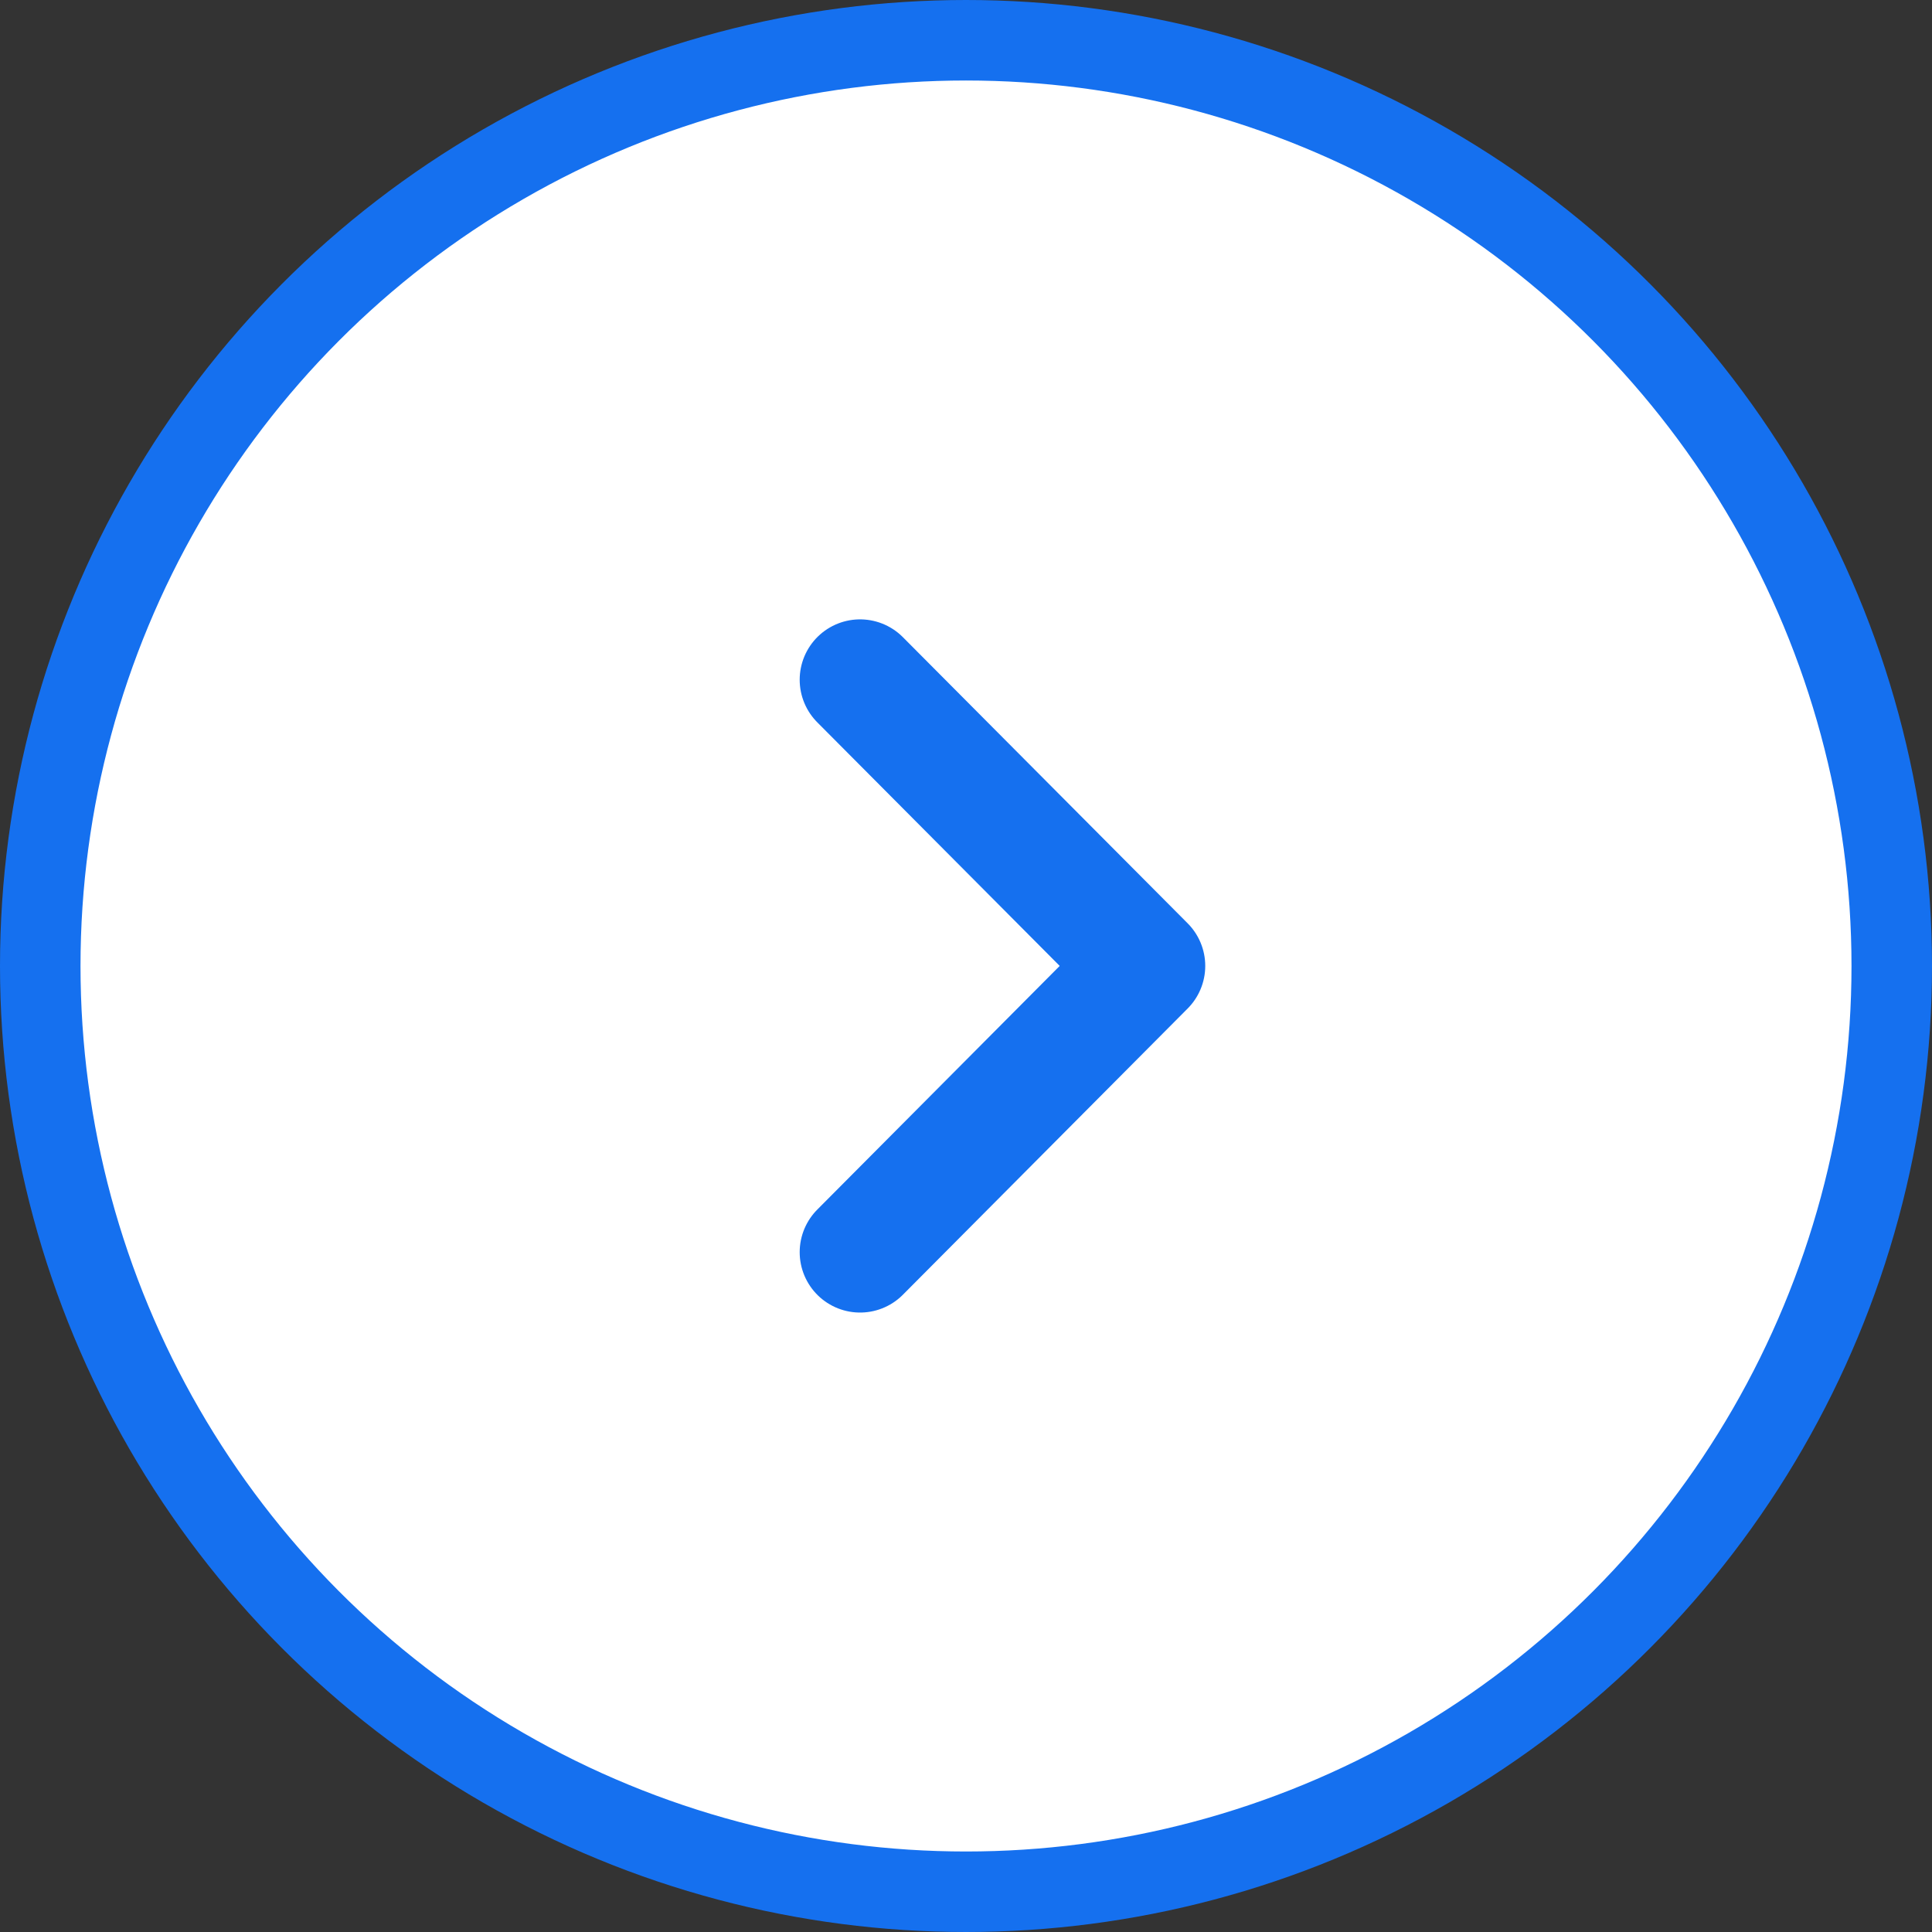
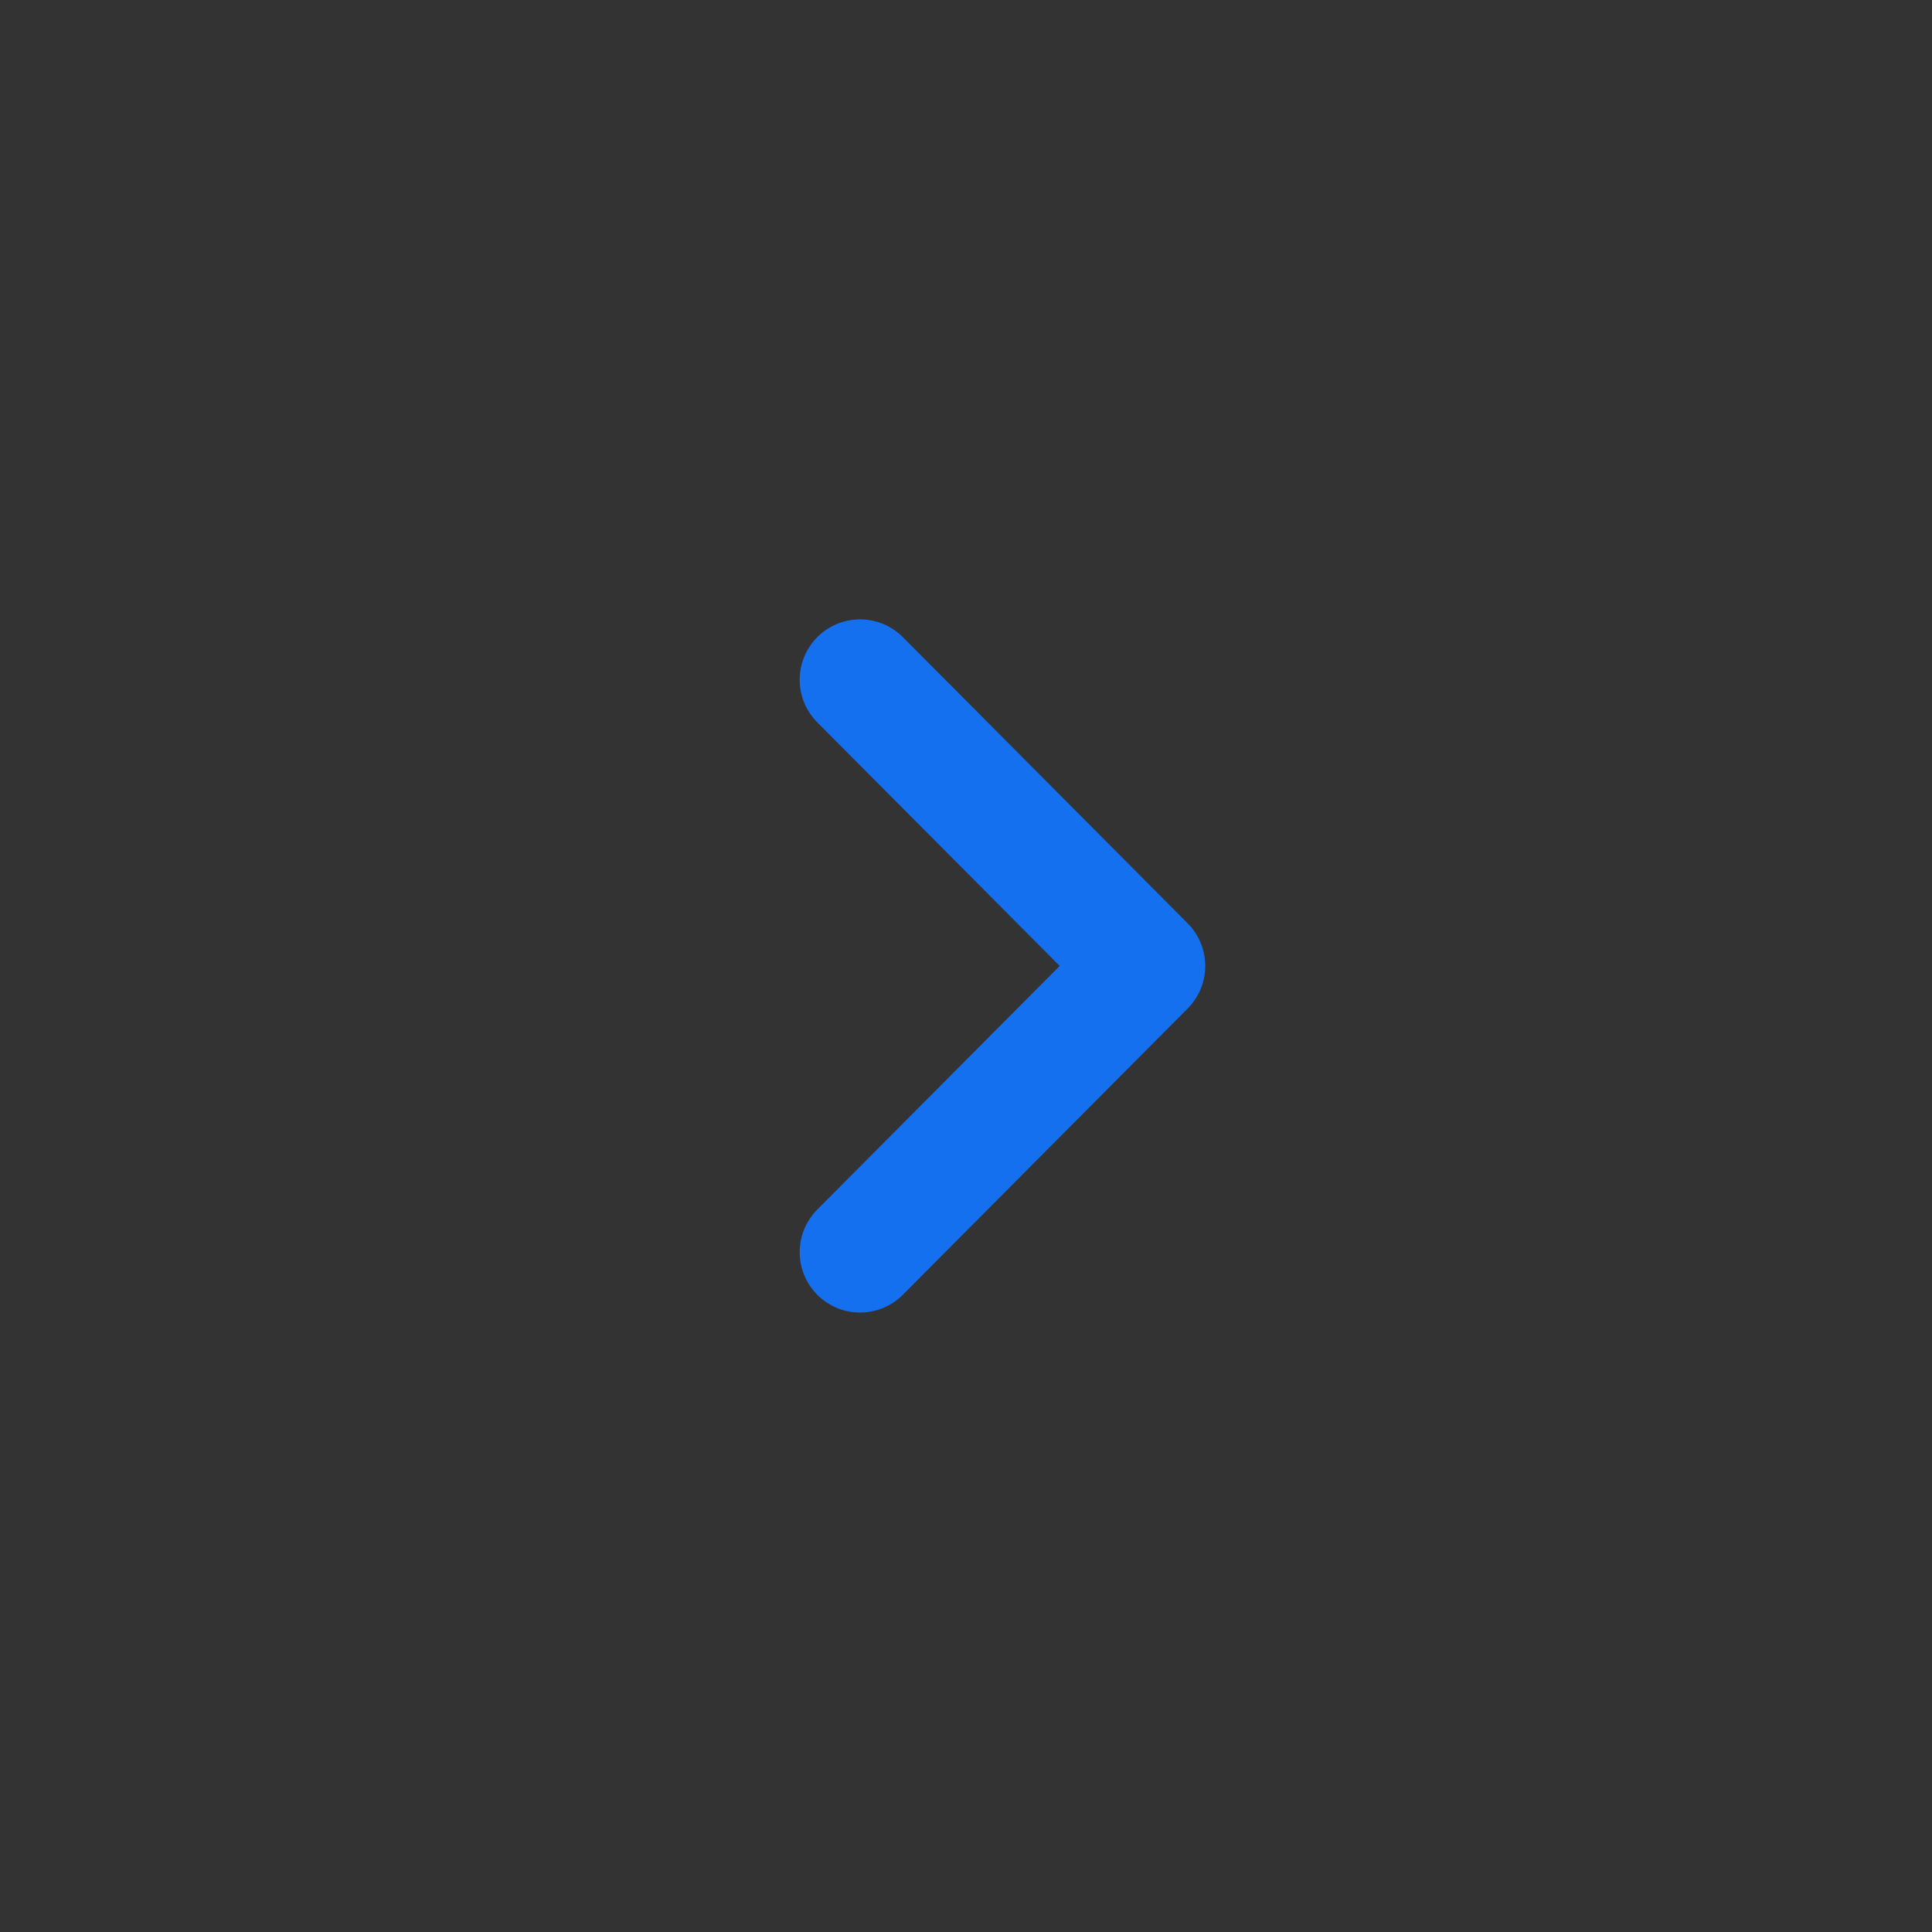
<svg xmlns="http://www.w3.org/2000/svg" width="24" height="24" viewBox="0 0 24 24" fill="none">
  <rect x="0" y="0" width="24" height="24" fill="#333333" stroke="none" />
  <g id="Group 1000002800">
-     <circle id="Ellipse 409" cx="12" cy="12" r="11.5" transform="rotate(-180 12 12)" fill="white" stroke="#1570EF" />
    <g id="Group 335">
      <path id="Vector" d="M10.684 8.444L14.222 11.999L10.684 15.555" stroke="#1570EF" stroke-width="1.5" stroke-linecap="round" stroke-linejoin="round" />
    </g>
  </g>
</svg>